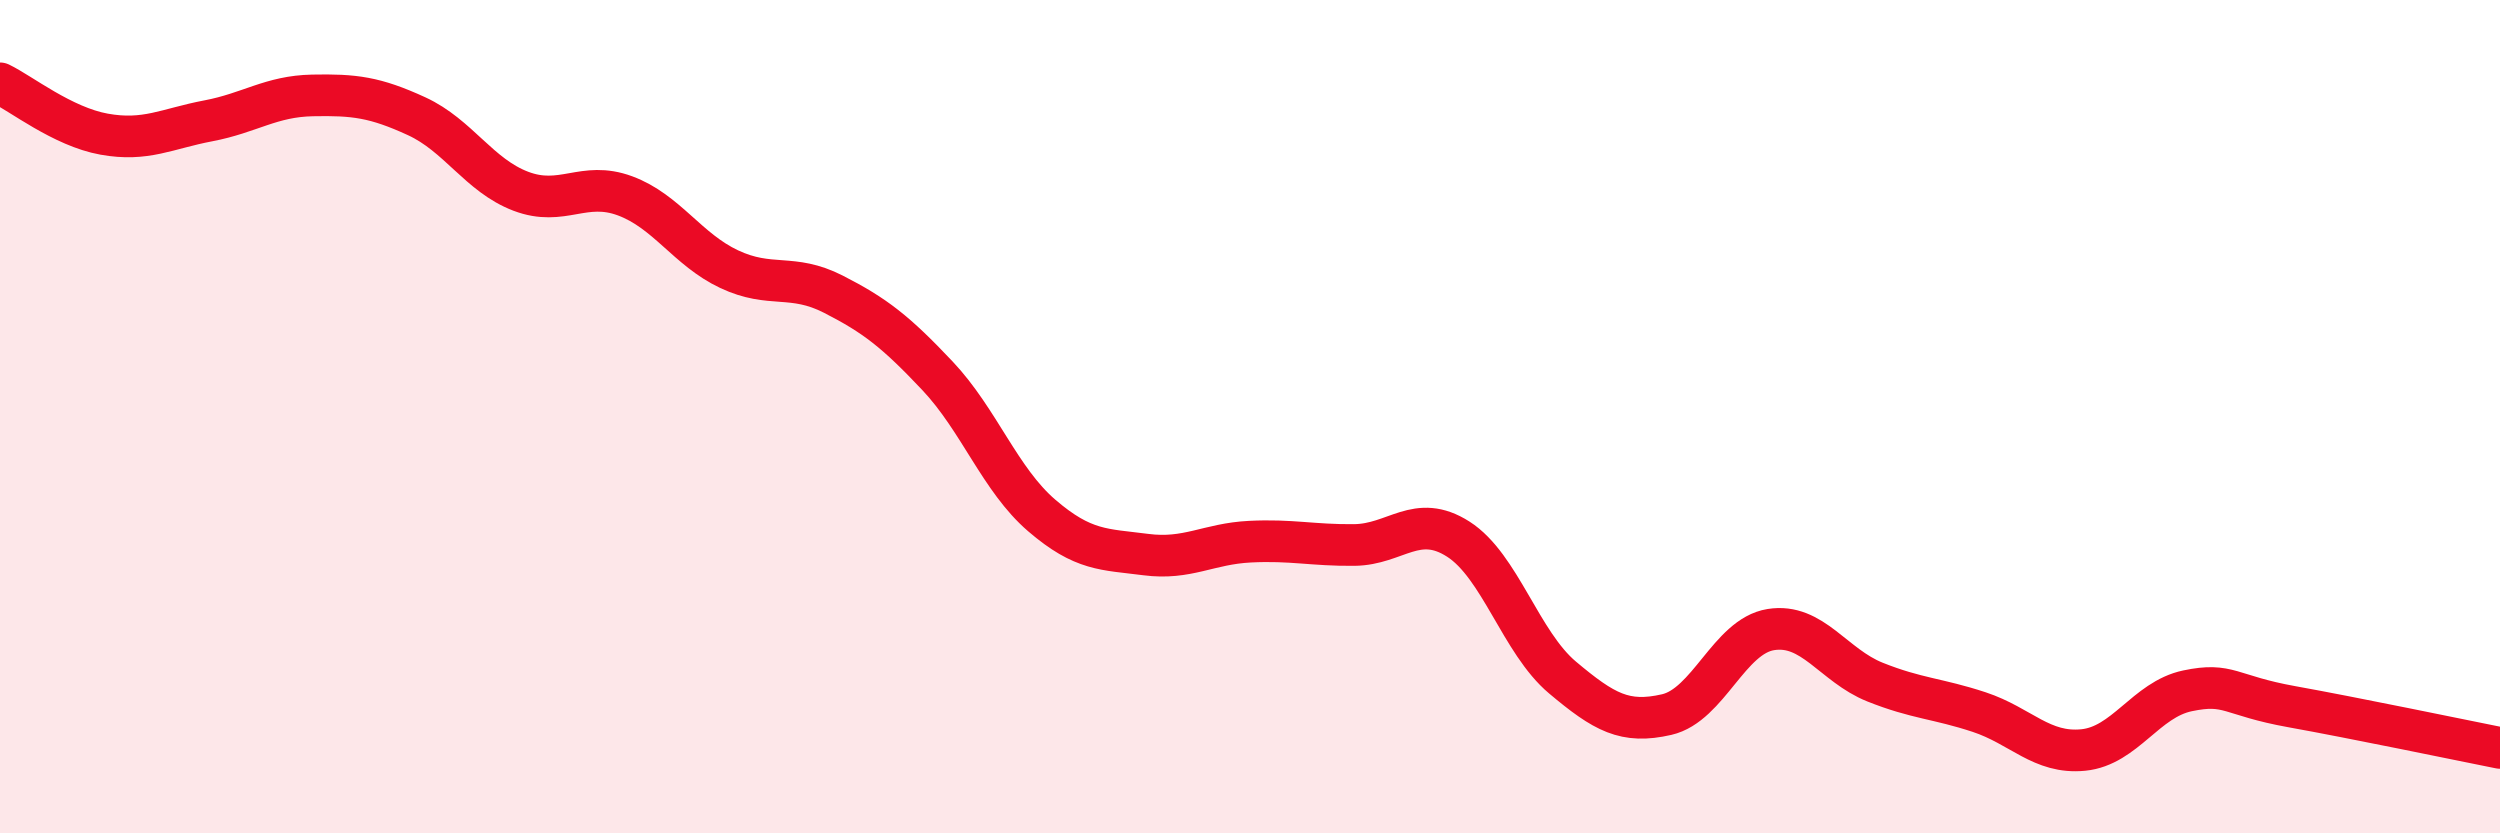
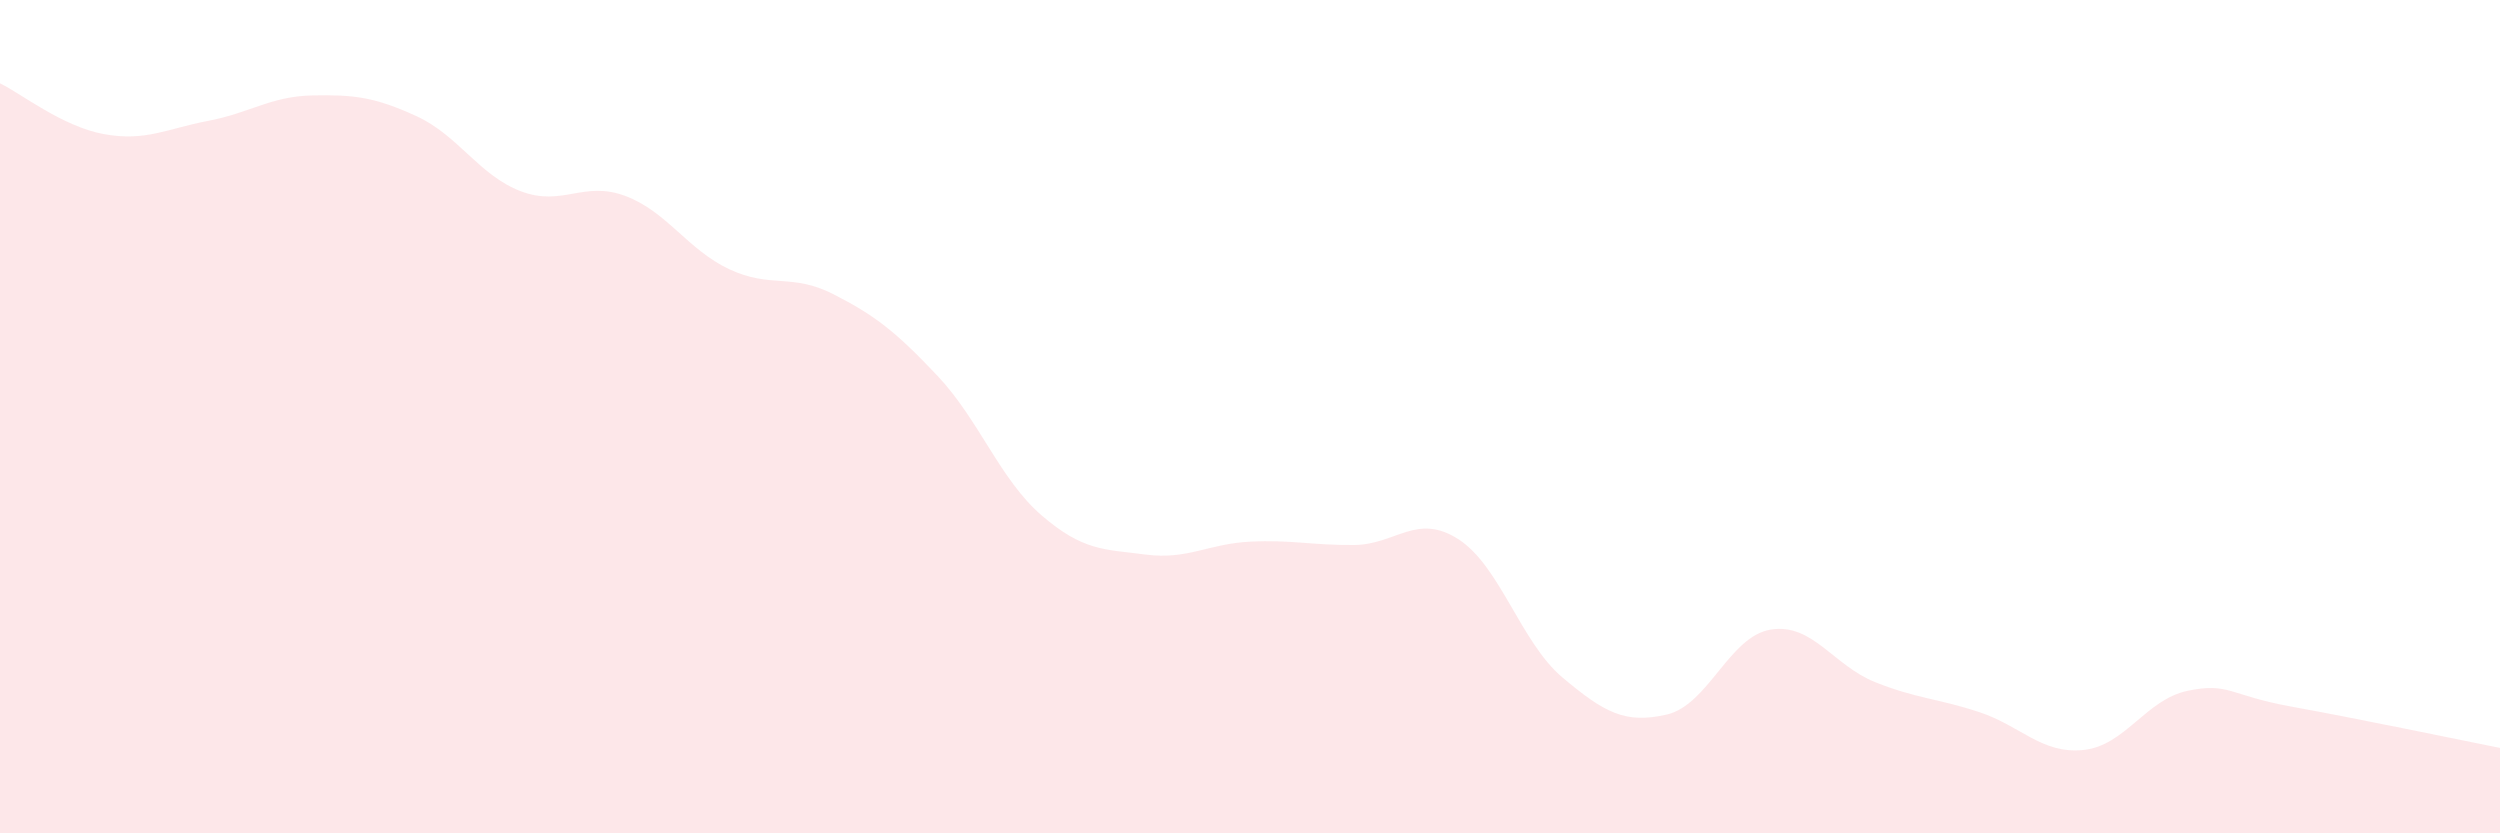
<svg xmlns="http://www.w3.org/2000/svg" width="60" height="20" viewBox="0 0 60 20">
  <path d="M 0,2 C 0.5,2.24 1.5,3.04 2.5,3.22 C 3.5,3.4 4,3.09 5,2.9 C 6,2.71 6.5,2.31 7.5,2.29 C 8.5,2.27 9,2.33 10,2.79 C 11,3.25 11.5,4.21 12.5,4.59 C 13.5,4.97 14,4.33 15,4.7 C 16,5.07 16.5,5.99 17.5,6.46 C 18.5,6.93 19,6.55 20,7.06 C 21,7.57 21.5,7.96 22.5,9.02 C 23.5,10.08 24,11.51 25,12.37 C 26,13.23 26.5,13.18 27.5,13.31 C 28.5,13.44 29,13.05 30,13 C 31,12.95 31.5,13.09 32.5,13.08 C 33.5,13.07 34,12.3 35,12.94 C 36,13.58 36.5,15.42 37.5,16.26 C 38.5,17.1 39,17.38 40,17.15 C 41,16.92 41.5,15.27 42.5,15.11 C 43.5,14.95 44,15.97 45,16.37 C 46,16.77 46.5,16.76 47.5,17.09 C 48.5,17.42 49,18.1 50,18 C 51,17.9 51.5,16.79 52.5,16.58 C 53.5,16.37 53.5,16.69 55,16.96 C 56.5,17.23 59,17.75 60,17.95L60 20L0 20Z" fill="#EB0A25" opacity="0.1" stroke-linecap="round" stroke-linejoin="round" />
-   <path d="M 0,2 C 0.5,2.24 1.5,3.04 2.5,3.22 C 3.5,3.4 4,3.09 5,2.9 C 6,2.71 6.5,2.31 7.5,2.29 C 8.5,2.27 9,2.33 10,2.79 C 11,3.25 11.5,4.21 12.5,4.59 C 13.5,4.97 14,4.33 15,4.7 C 16,5.07 16.5,5.99 17.5,6.46 C 18.5,6.93 19,6.55 20,7.06 C 21,7.57 21.5,7.96 22.5,9.02 C 23.5,10.08 24,11.51 25,12.37 C 26,13.23 26.5,13.18 27.5,13.31 C 28.5,13.44 29,13.05 30,13 C 31,12.95 31.5,13.09 32.5,13.08 C 33.5,13.07 34,12.3 35,12.94 C 36,13.58 36.5,15.42 37.5,16.26 C 38.5,17.1 39,17.38 40,17.15 C 41,16.92 41.5,15.27 42.5,15.11 C 43.5,14.95 44,15.97 45,16.37 C 46,16.77 46.5,16.76 47.5,17.09 C 48.5,17.42 49,18.1 50,18 C 51,17.9 51.5,16.79 52.5,16.58 C 53.5,16.37 53.5,16.69 55,16.96 C 56.5,17.23 59,17.75 60,17.95" stroke="#EB0A25" stroke-width="1" fill="none" stroke-linecap="round" stroke-linejoin="round" />
</svg>